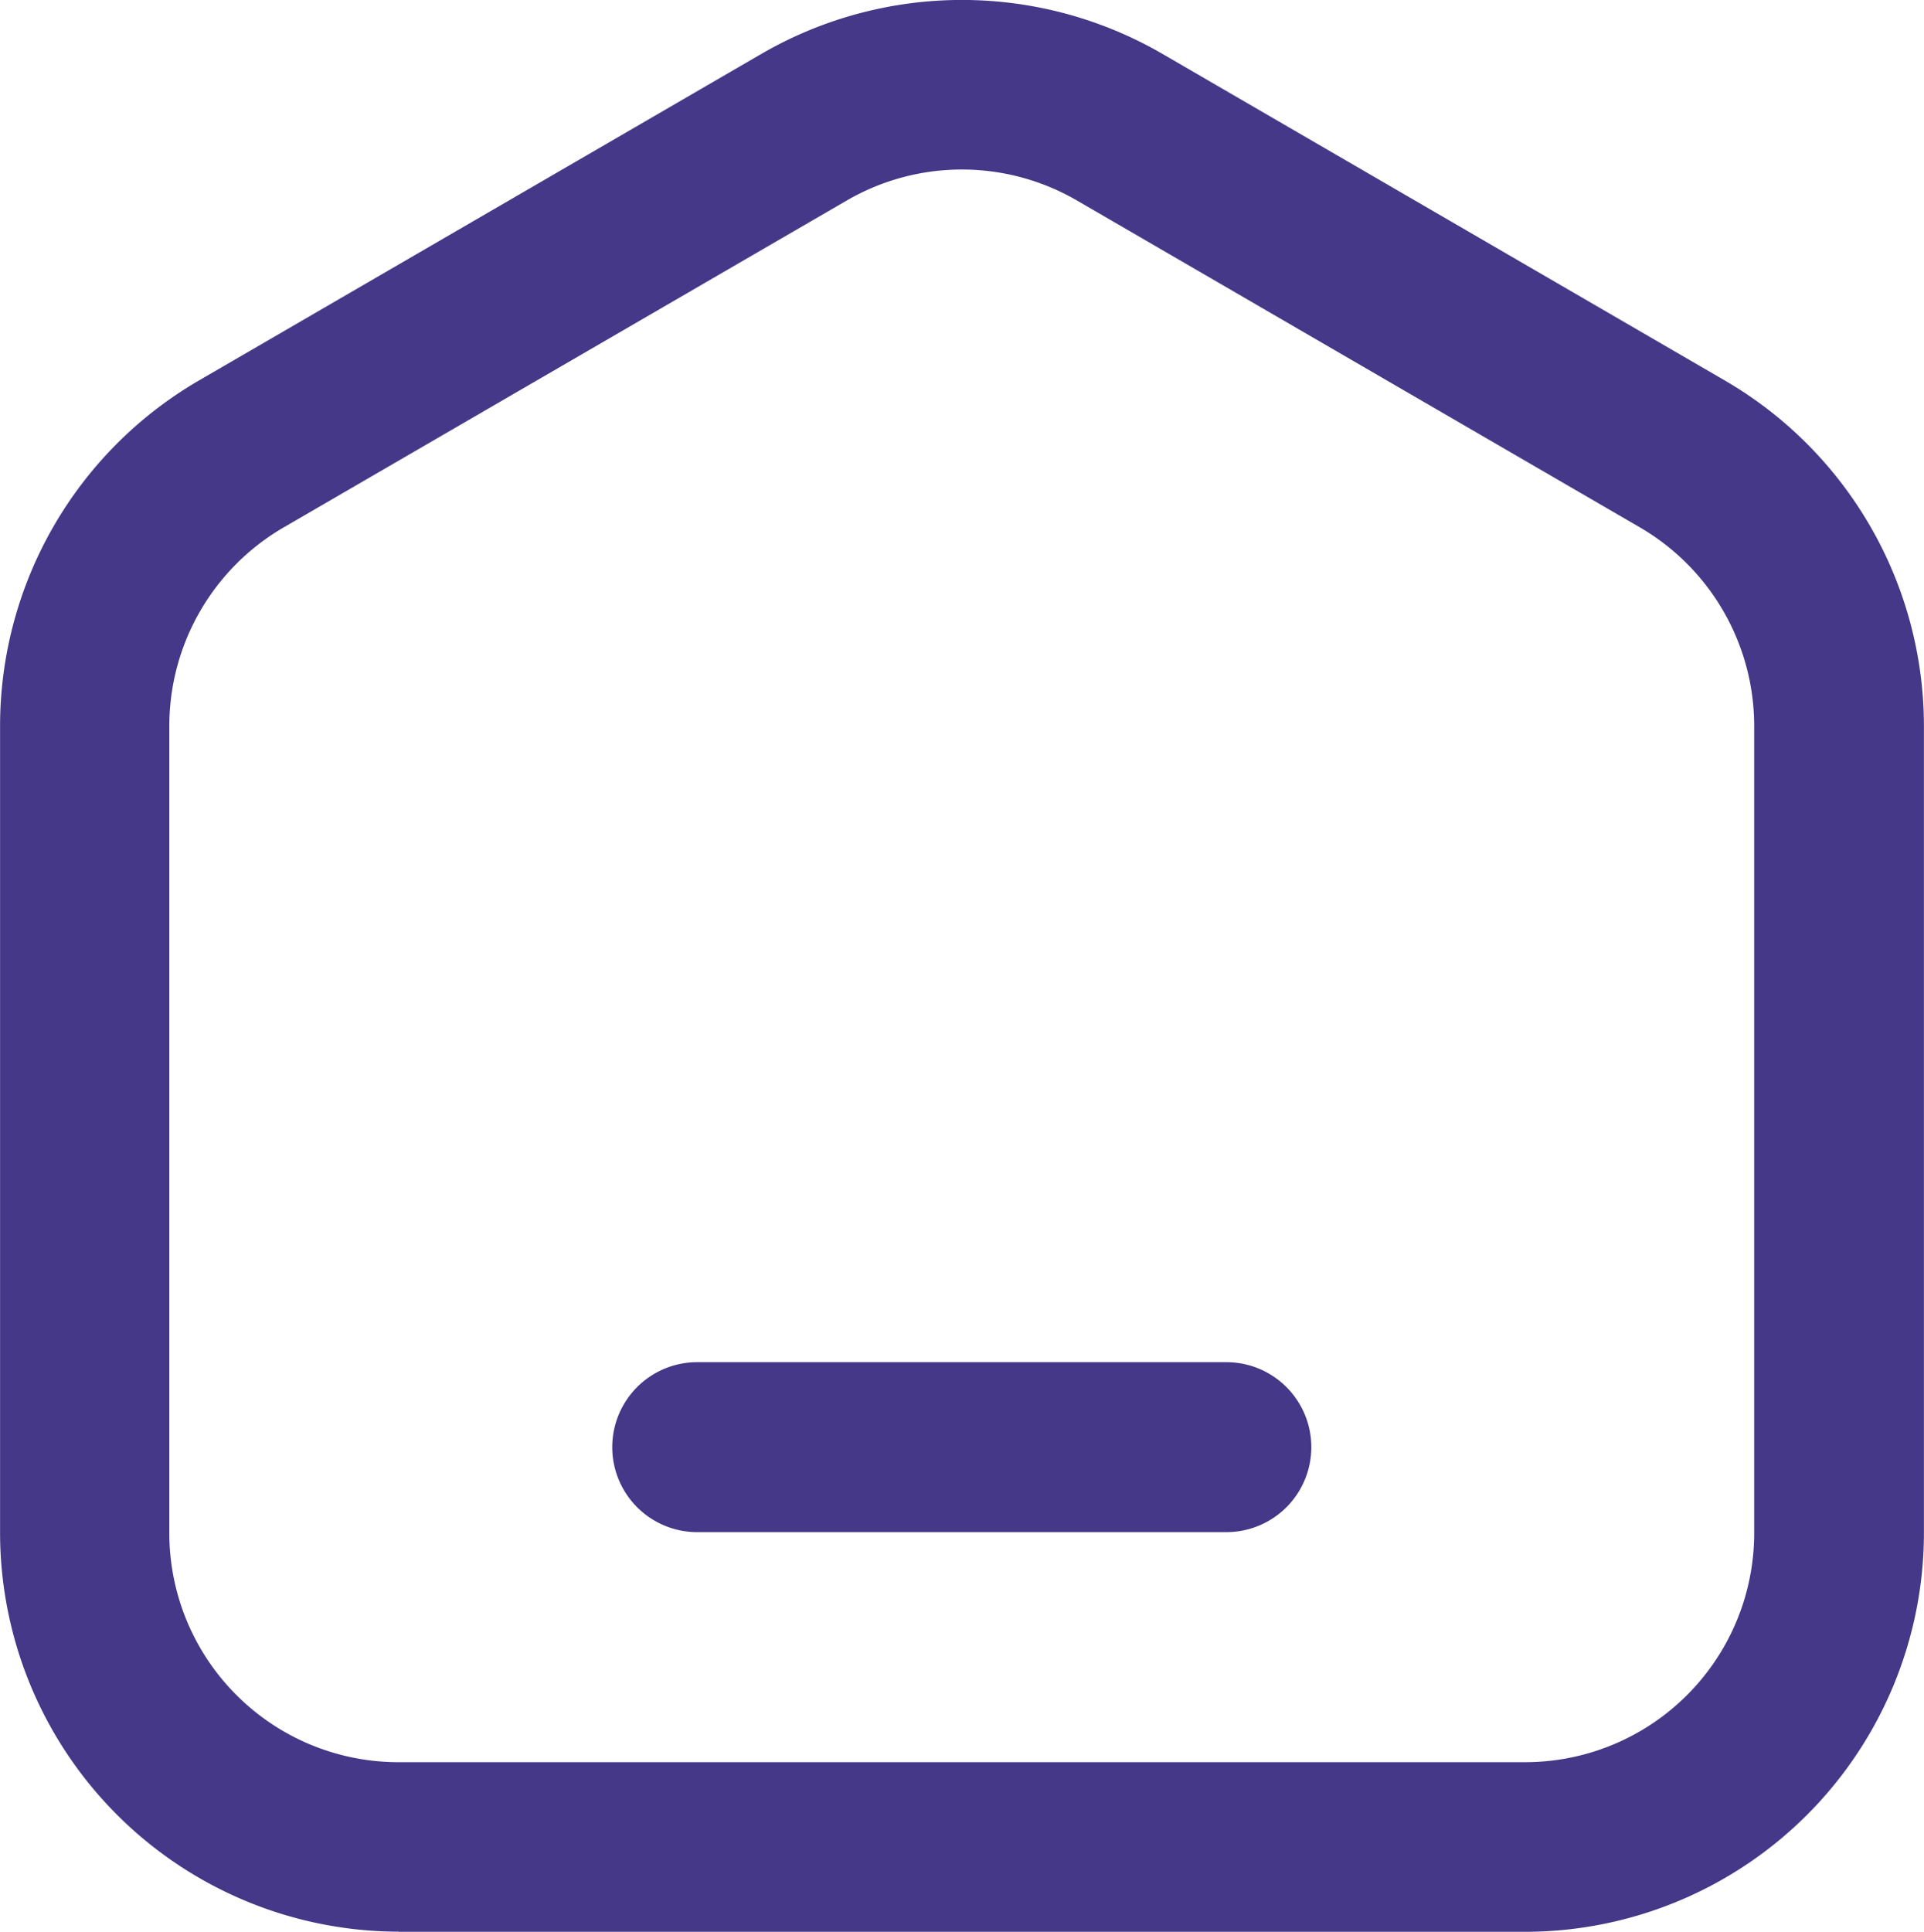
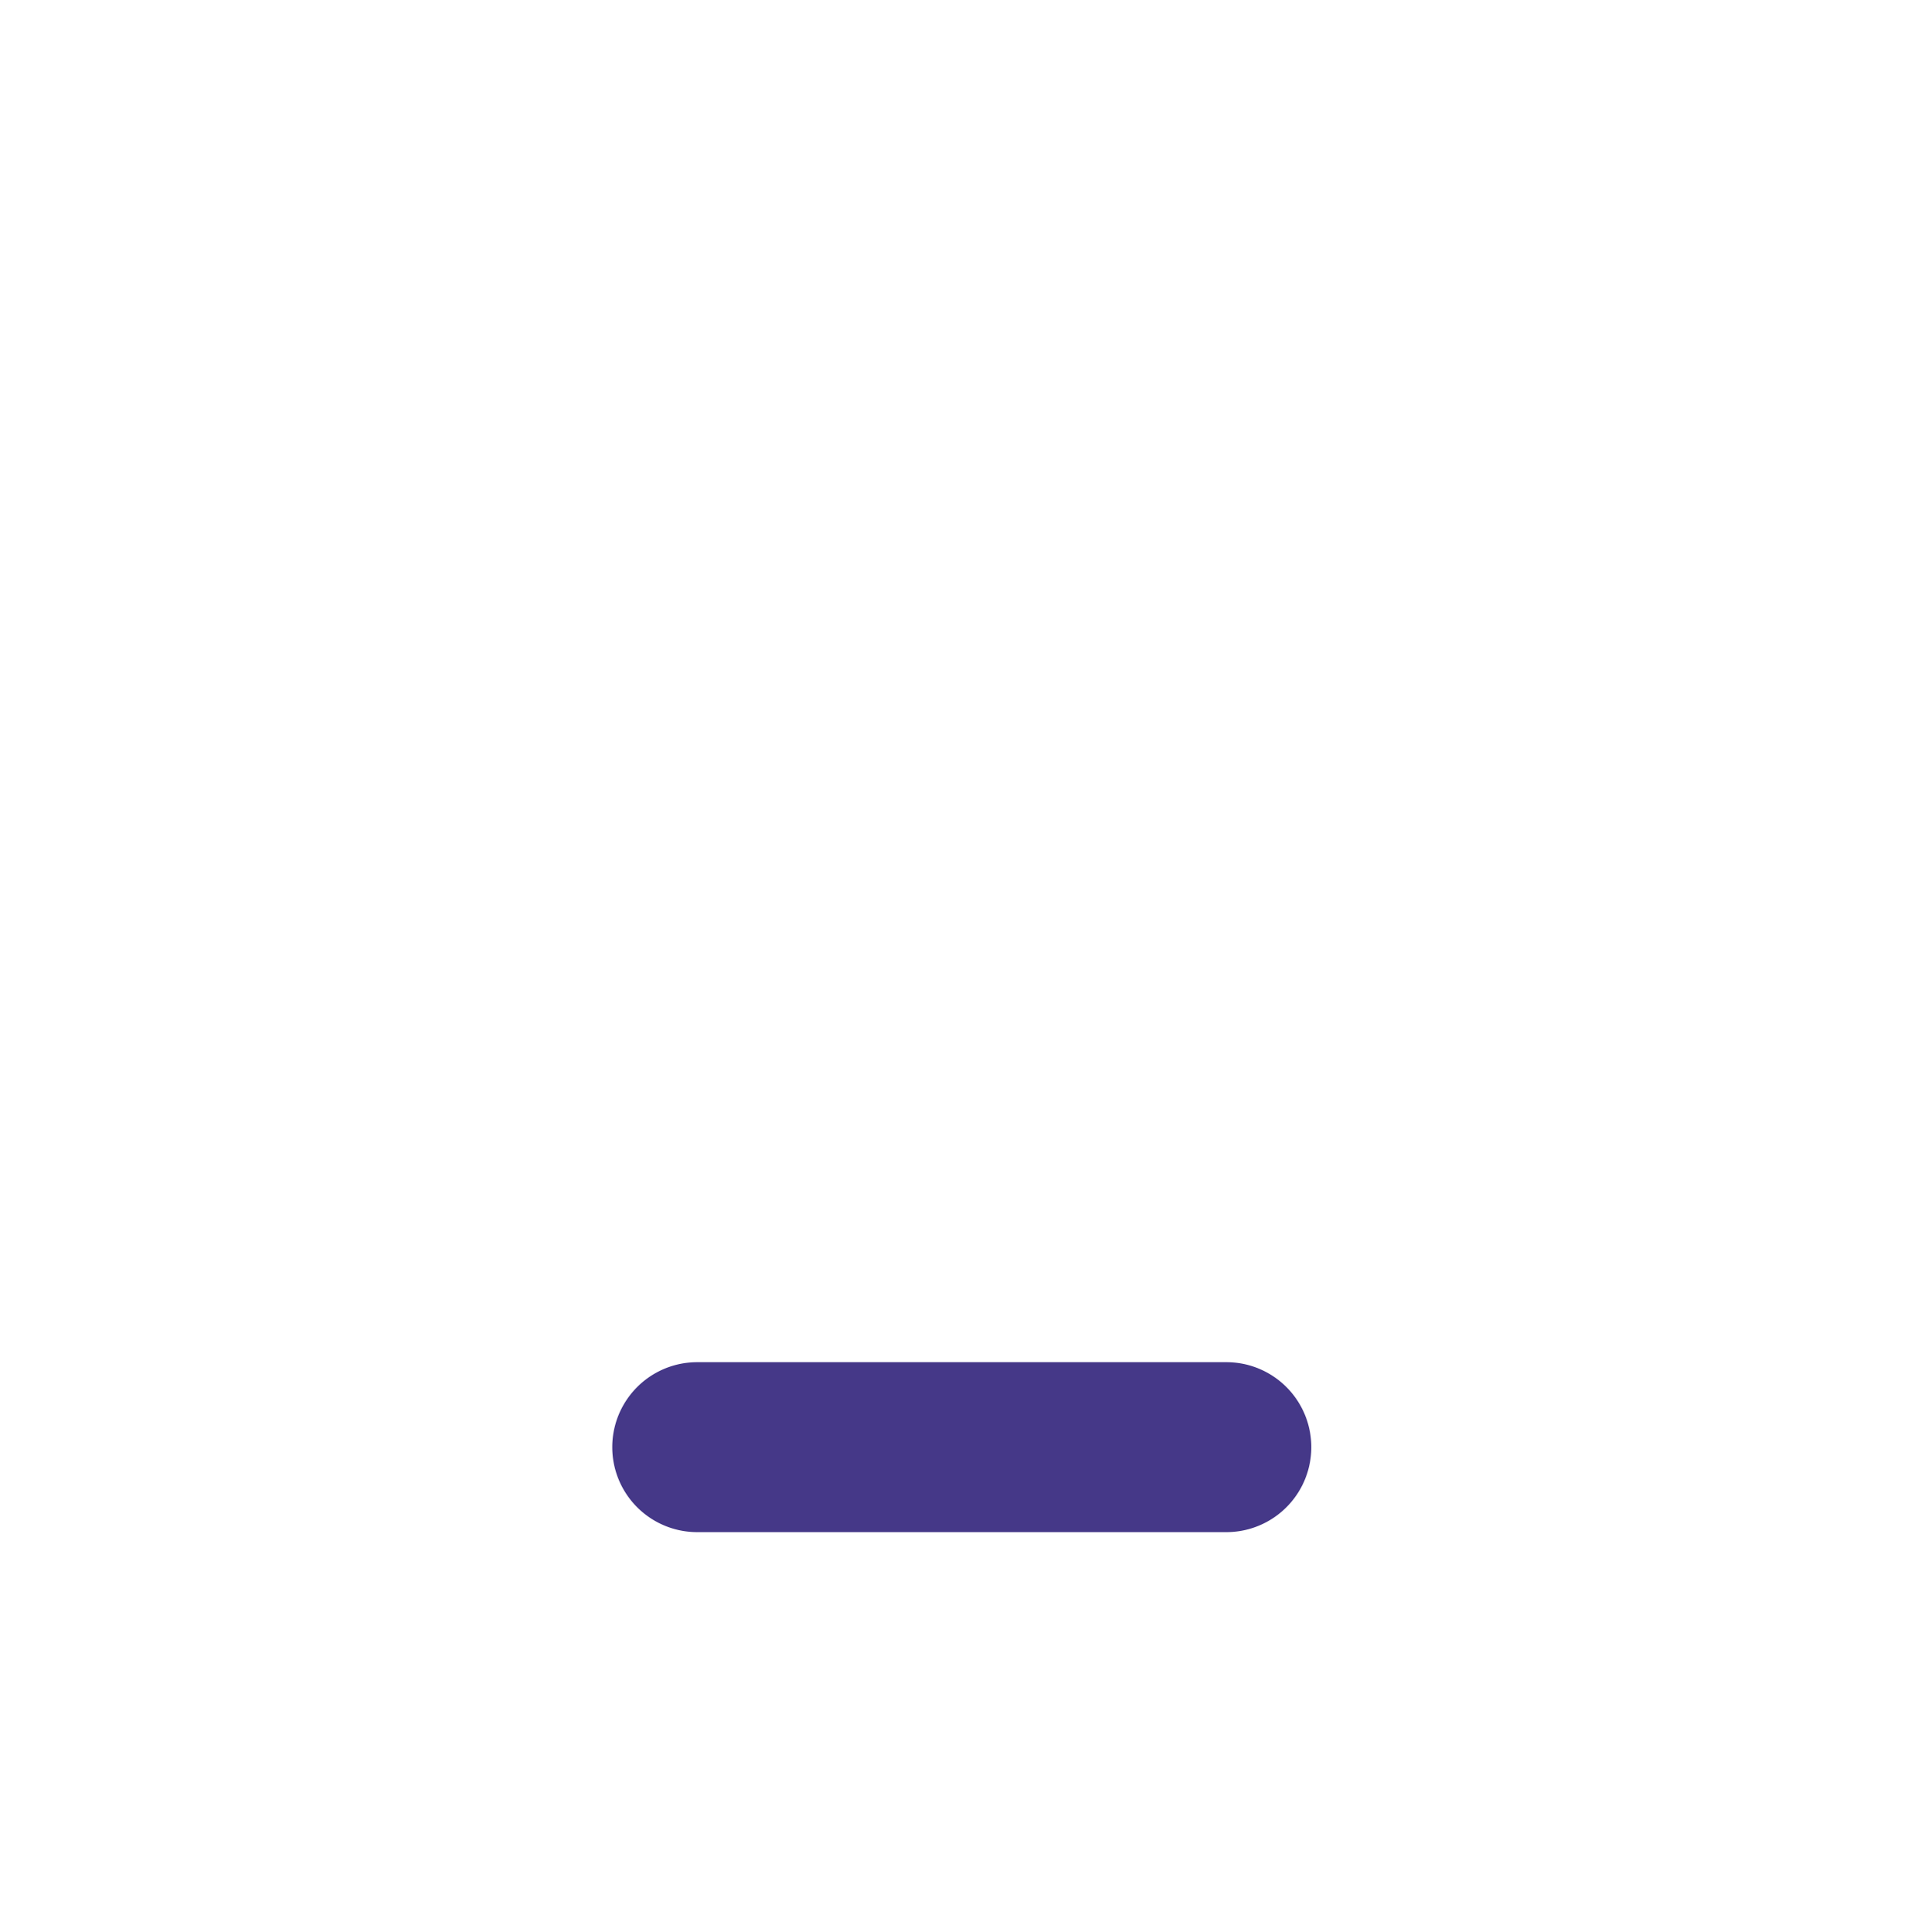
<svg xmlns="http://www.w3.org/2000/svg" id="noun-home-7294326" width="27.17" height="27.276" viewBox="0 0 27.17 27.276">
-   <path id="Path_76488" data-name="Path 76488" d="M21.636,43.147H37.548a5.637,5.637,0,0,0,5.63-5.63v-11.4a5.649,5.649,0,0,0-2.8-4.867L32.42,16.629a5.646,5.646,0,0,0-5.654,0l-7.956,4.619a5.644,5.644,0,0,0-2.8,4.867v11.4a5.637,5.637,0,0,0,5.63,5.63ZM18.4,26.12a3.244,3.244,0,0,1,1.611-2.8L27.97,18.7a3.238,3.238,0,0,1,3.244,0l7.956,4.619a3.246,3.246,0,0,1,1.611,2.8v11.4a3.236,3.236,0,0,1-3.233,3.233H21.636A3.236,3.236,0,0,1,18.4,37.521Z" transform="translate(-16.009 -15.871)" fill="#453888" />
  <path id="Path_76489" data-name="Path 76489" d="M38.847,66.4h7.472a1.2,1.2,0,1,0,0-2.4H38.847a1.2,1.2,0,0,0,0,2.4Z" transform="translate(-29.001 -44.767)" fill="#453888" />
</svg>